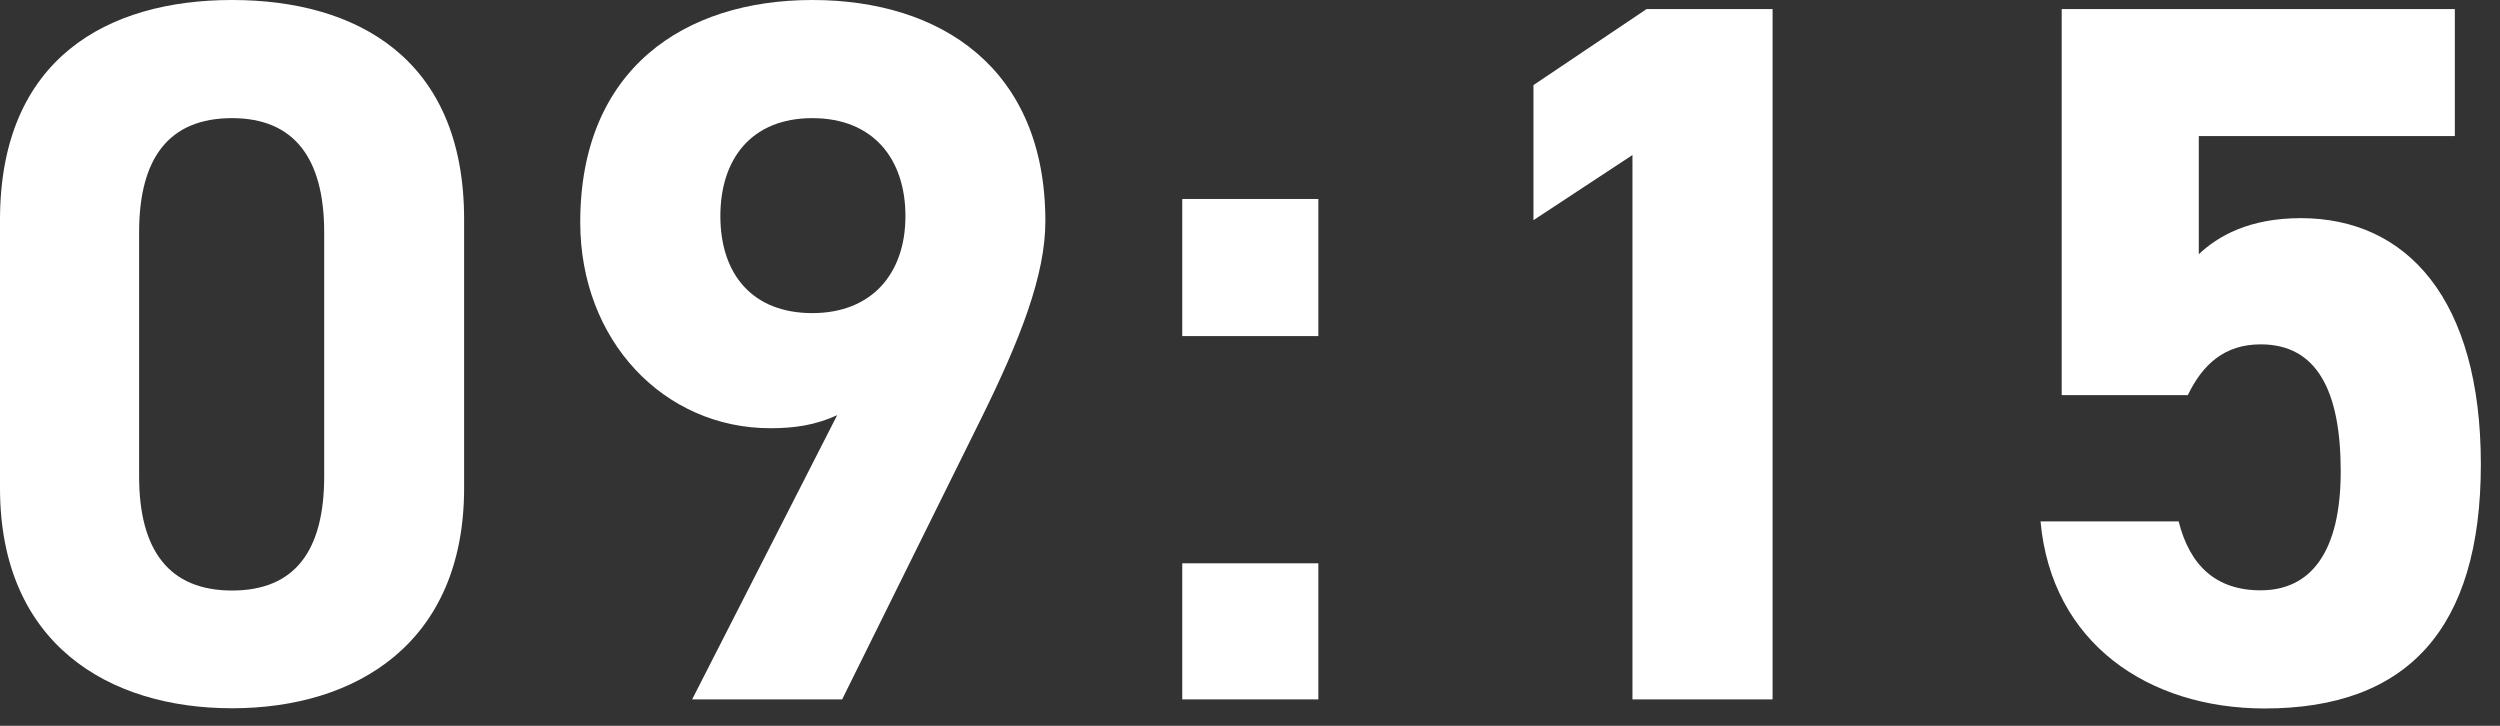
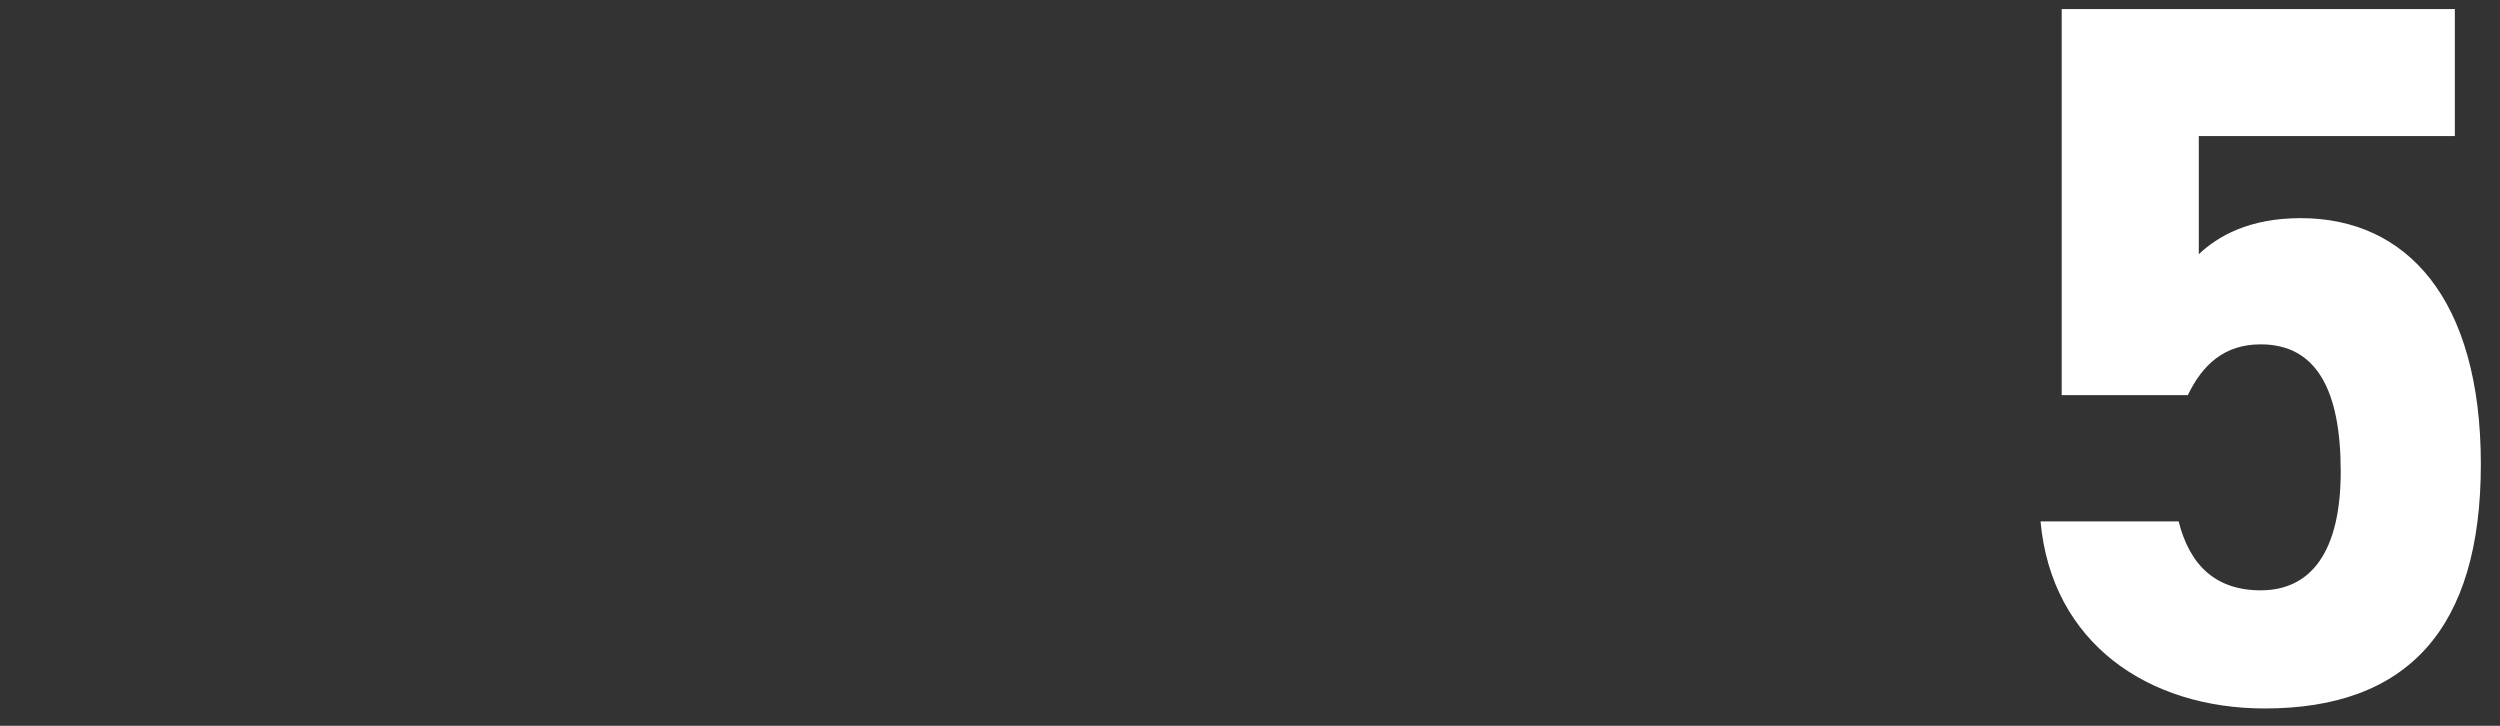
<svg xmlns="http://www.w3.org/2000/svg" id="popup" viewBox="0 0 124 36">
  <rect x="0" y="0" width="124" height="36" fill="#333333" stroke="none" />
  <defs>
    <style>
      .cls-1 {
        fill: #fff;
      }
    </style>
  </defs>
-   <path class="cls-1" d="M23.02,24.21c0,7.69-5.36,10.92-11.51,10.92S0,31.91,0,24.21v-13.3C0,2.88,5.36,0,11.51,0s11.51,2.88,11.51,10.87v13.35ZM11.51,5.86c-3.13,0-4.61,1.98-4.61,5.66v12.11c0,3.67,1.49,5.66,4.61,5.66s4.57-1.98,4.57-5.66v-12.11c0-3.67-1.49-5.66-4.57-5.66Z" />
-   <path class="cls-1" d="M41.53,20.59c-1.09.5-2.13.65-3.32.65-5.26,0-9.43-4.32-9.43-10.22,0-7.59,5.16-11.02,11.51-11.02s11.56,3.37,11.56,10.97c0,2.68-1.24,5.85-3.18,9.78l-6.9,13.94h-7.44l7.19-14.09ZM40.29,5.86c-2.98,0-4.56,1.98-4.56,4.86s1.59,4.81,4.56,4.81,4.62-1.98,4.62-4.81-1.59-4.86-4.62-4.86Z" />
-   <path class="cls-1" d="M65.39,16.67h-6.75v-6.8h6.75v6.8ZM65.39,34.69h-6.75v-6.75h6.75v6.75Z" />
-   <path class="cls-1" d="M87.92,34.69h-6.95V7.69l-4.91,3.23v-6.7l5.61-3.77h6.25v34.24Z" />
  <path class="cls-1" d="M108.51,19.6h-6.25V.45h19.5v6.3h-12.7v5.86c.94-.89,2.48-1.79,5.06-1.79,5.26,0,8.93,4.02,8.93,12.21s-3.67,12.11-10.72,12.11c-5.76,0-10.57-3.23-11.12-9.28h6.85c.55,2.18,1.84,3.42,4.07,3.42,2.48,0,3.97-1.89,3.97-5.9s-1.19-6.3-3.97-6.3c-1.79,0-2.88.99-3.62,2.53Z" />
</svg>